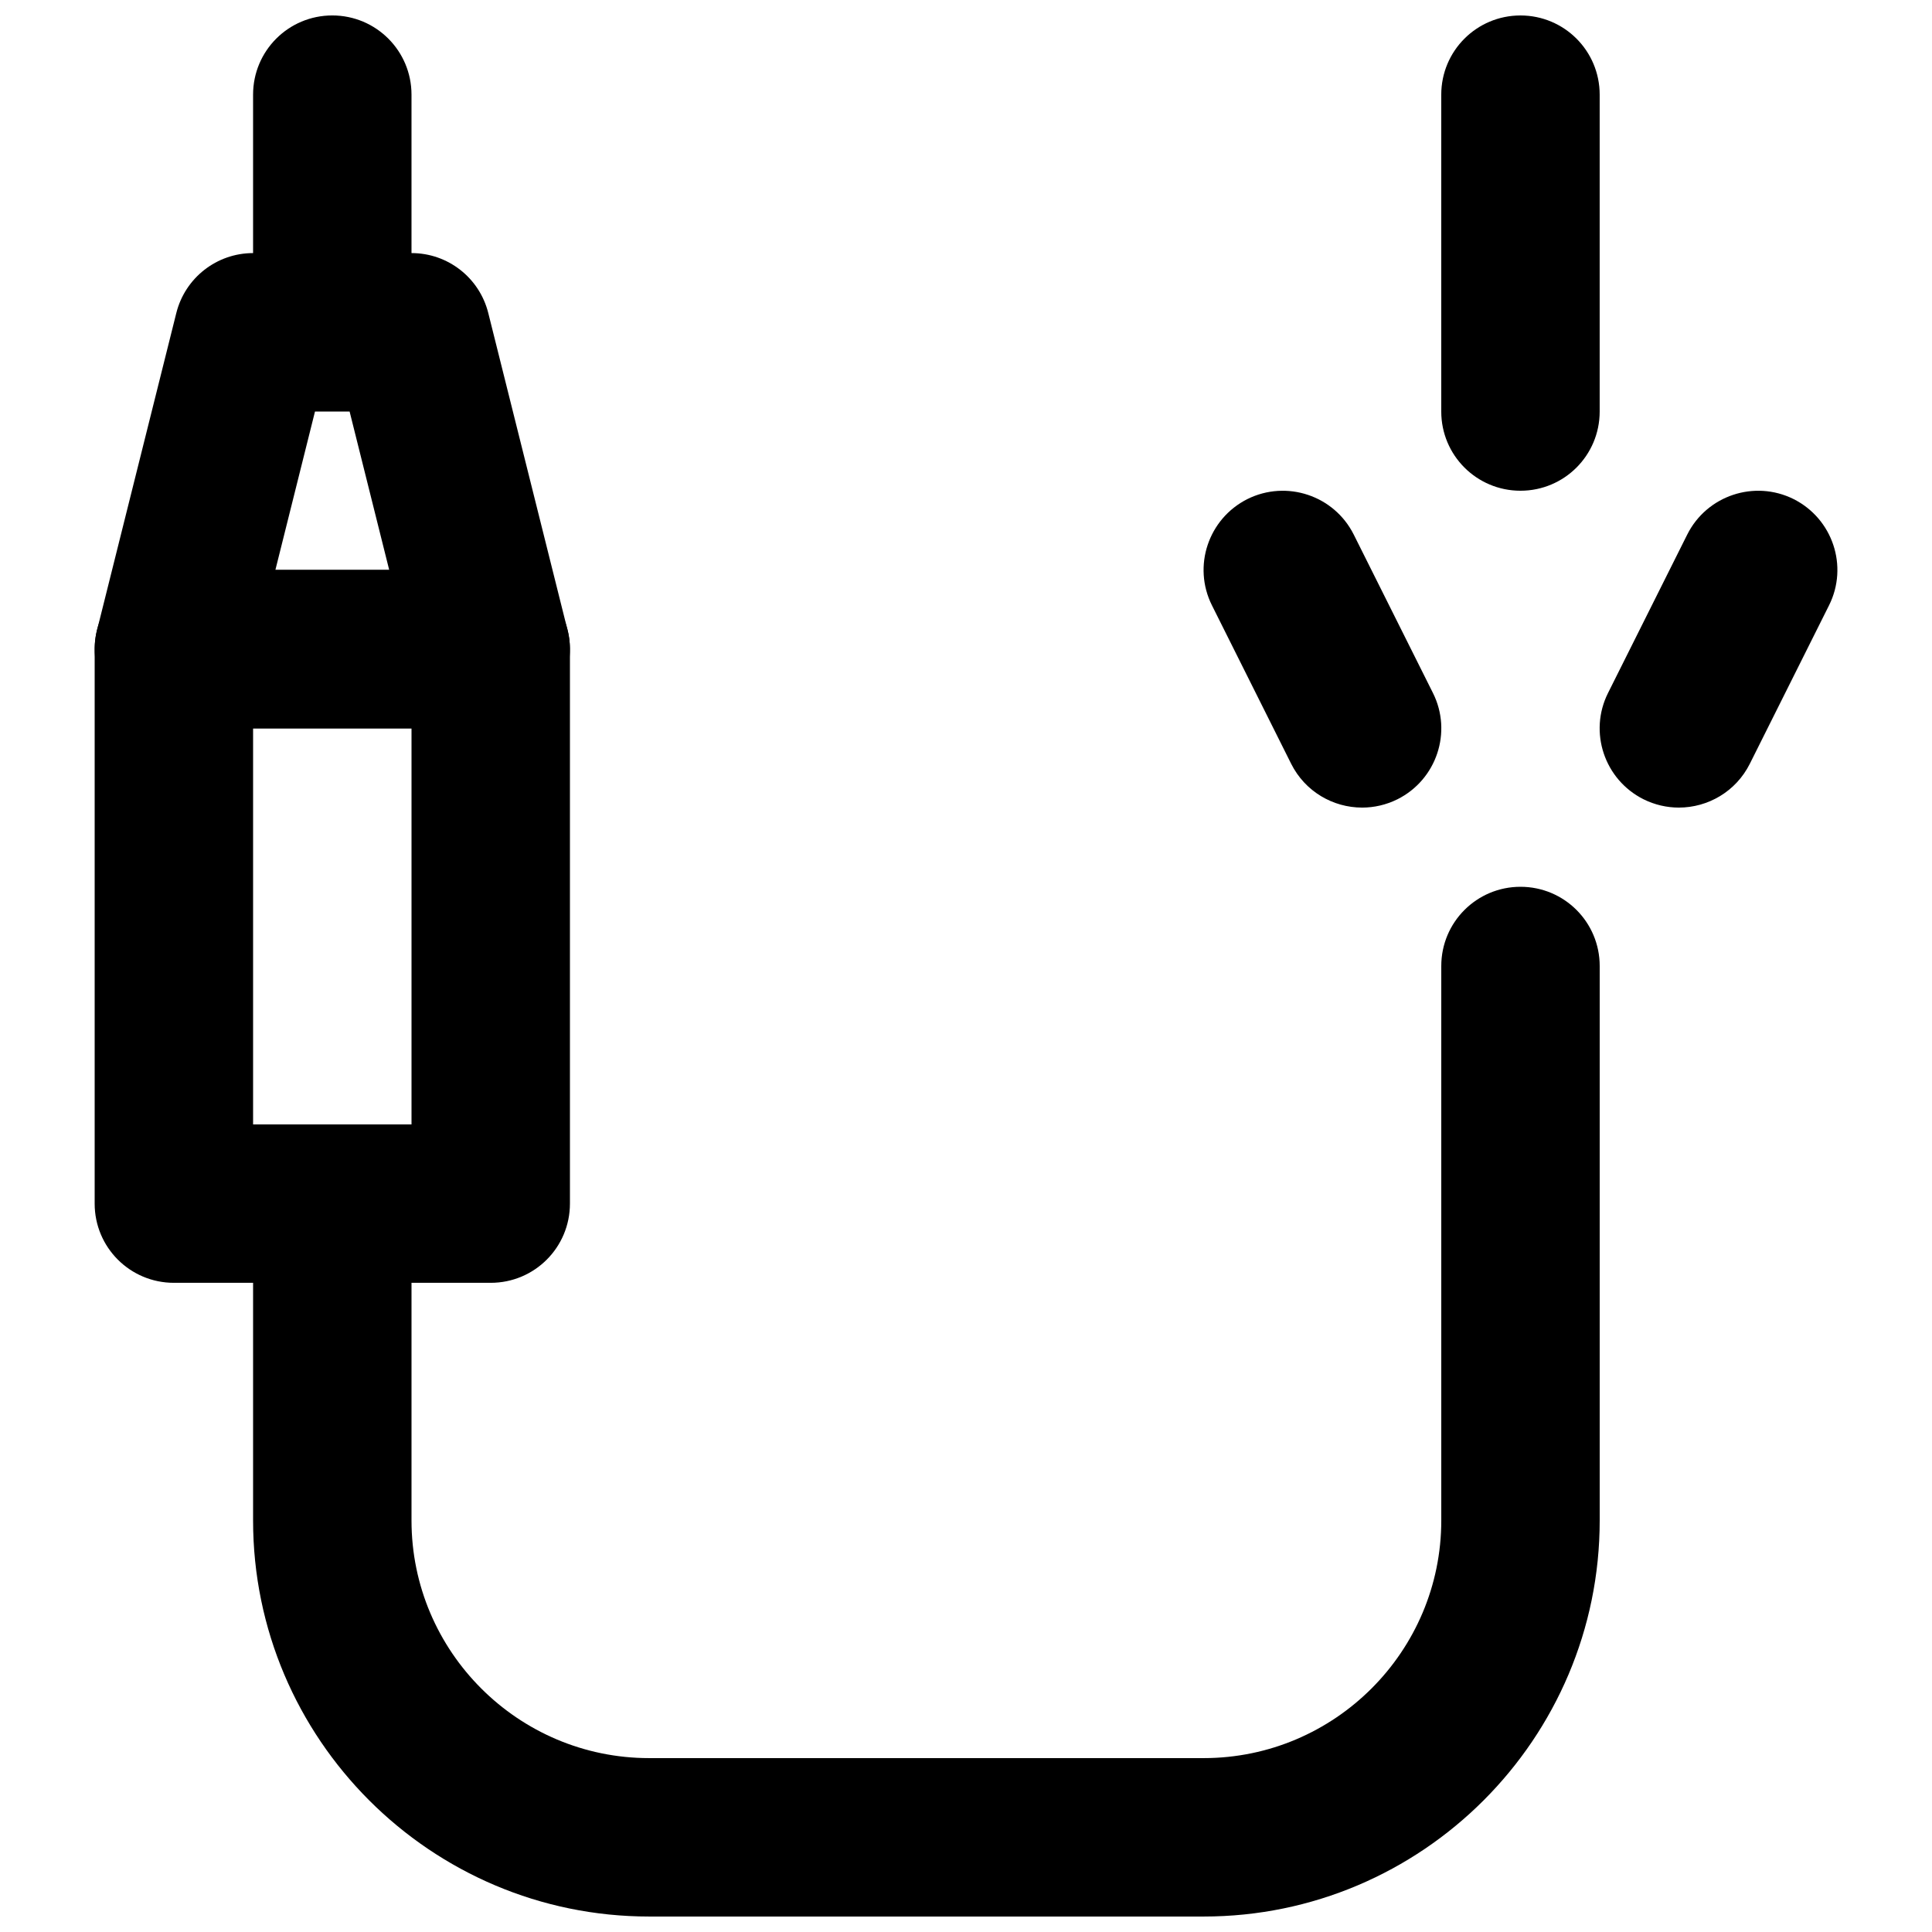
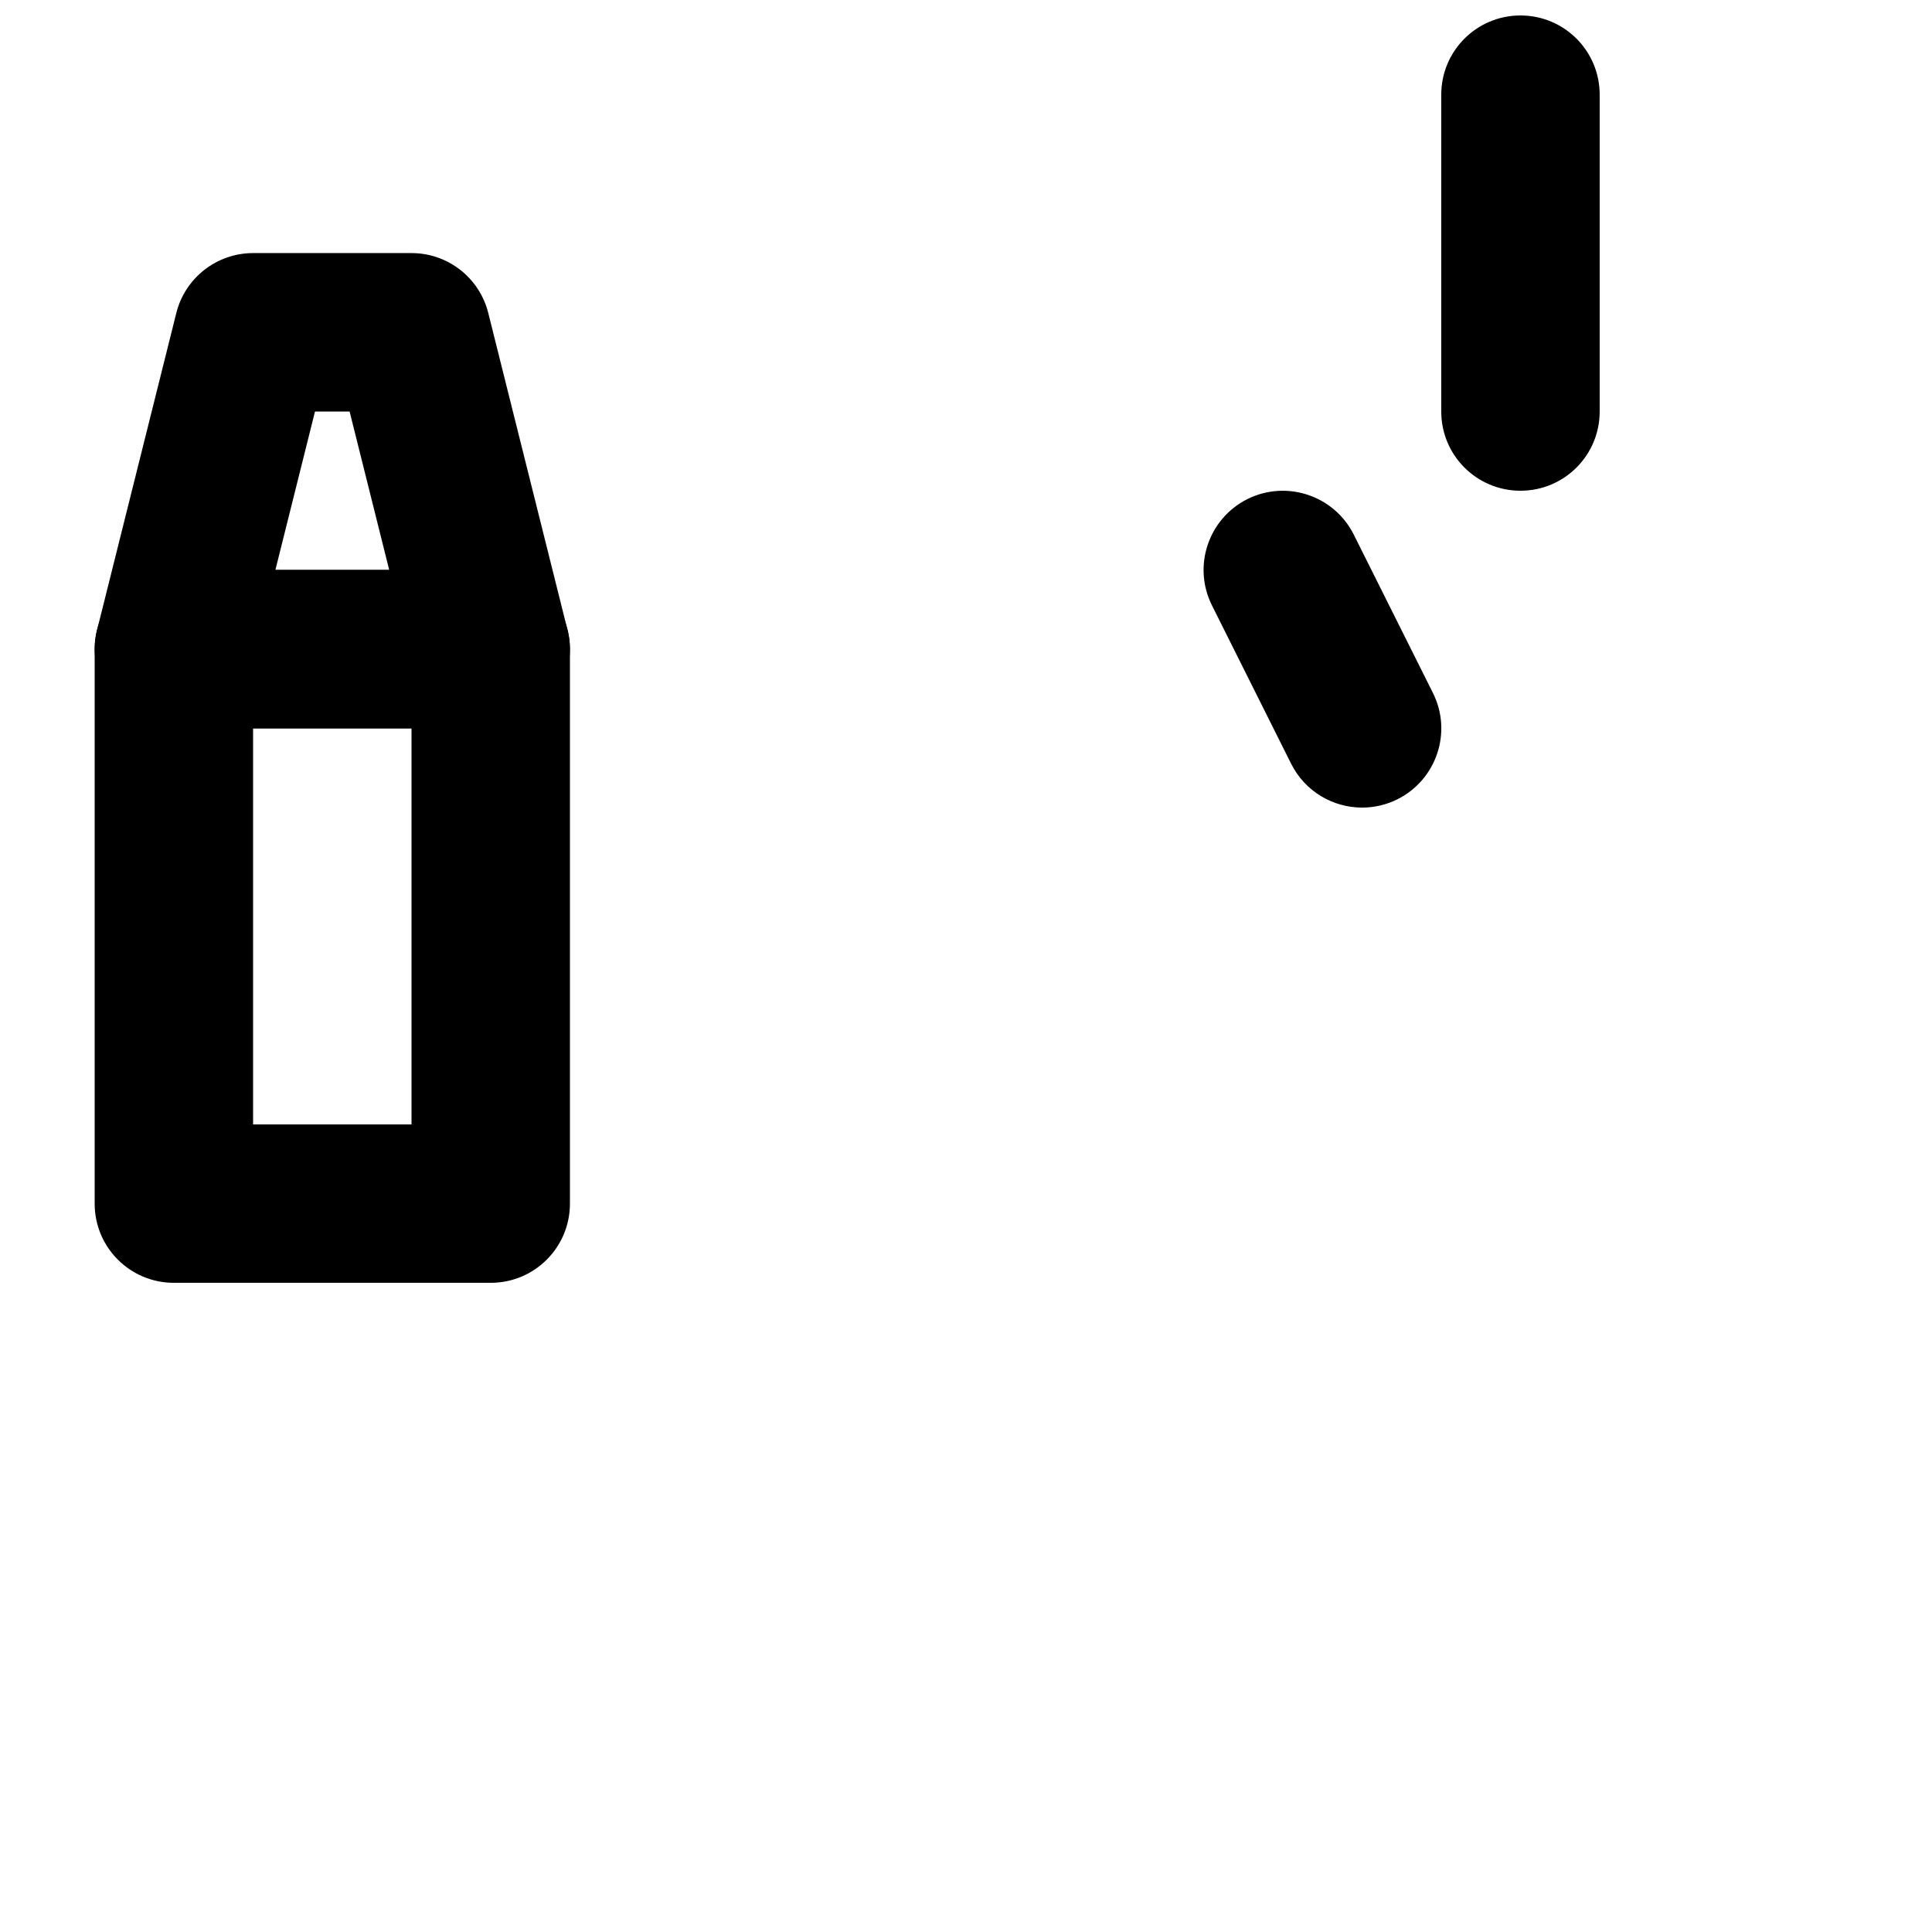
<svg xmlns="http://www.w3.org/2000/svg" width="800px" height="800px" version="1.1" viewBox="144 144 512 512">
  <defs>
    <clipPath id="c">
-       <path d="m211 148.09h43v84.906h-43z" />
+       <path d="m211 148.09h43v84.906h-43" />
    </clipPath>
    <clipPath id="b">
-       <path d="m211 379h357v272.9h-357z" />
-     </clipPath>
+       </clipPath>
    <clipPath id="a">
      <path d="m525 148.09h43v126.91h-43z" />
    </clipPath>
  </defs>
  <path d="m211.07 441.98h41.984v-104.96h-41.984zm62.977 41.98h-83.969c-11.609 0-20.992-9.383-20.992-20.988v-146.95c0-11.609 9.383-20.992 20.992-20.992h83.969c11.609 0 20.992 9.383 20.992 20.992v146.95c0 11.605-9.383 20.988-20.992 20.988z" fill-rule="evenodd" />
  <path d="m216.98 295.04h30.164l-10.496-41.984h-9.172zm57.074 41.984h-83.965c-6.469 0-12.574-2.981-16.543-8.082-3.988-5.082-5.394-11.715-3.82-17.992l20.992-83.969c2.328-9.359 10.727-15.91 20.363-15.91h41.98c9.637 0 18.012 6.551 20.344 15.91l20.992 83.969c1.594 6.277 0.168 12.91-3.801 17.992-3.988 5.102-10.098 8.082-16.543 8.082z" fill-rule="evenodd" />
  <g clip-path="url(#c)">
-     <path d="m232.06 232.06c-11.609 0-20.992-9.383-20.992-20.992v-41.984c0-11.609 9.383-20.992 20.992-20.992s20.992 9.383 20.992 20.992v41.984c0 11.609-9.383 20.992-20.992 20.992" fill-rule="evenodd" />
-   </g>
+     </g>
  <g clip-path="url(#b)">
-     <path d="m462.98 651.9h-146.95c-57.875 0-104.96-47.086-104.96-104.96v-83.965c0-11.609 9.383-20.992 20.992-20.992s20.992 9.383 20.992 20.992v83.965c0 34.723 28.254 62.977 62.977 62.977h146.95c34.719 0 62.973-28.254 62.973-62.977v-146.94c0-11.609 9.387-20.992 20.992-20.992 11.609 0 20.992 9.383 20.992 20.992v146.94c0 57.875-47.082 104.96-104.96 104.96" fill-rule="evenodd" />
-   </g>
-   <path d="m588.91 358.02c-3.148 0-6.359-0.715-9.363-2.207-10.371-5.203-14.59-17.801-9.402-28.168l20.992-41.984c5.203-10.371 17.82-14.551 28.168-9.406 10.371 5.207 14.59 17.801 9.406 28.172l-20.992 41.984c-3.695 7.367-11.105 11.609-18.809 11.609" fill-rule="evenodd" />
+     </g>
  <path d="m504.98 358.02c-7.703 0-15.113-4.242-18.809-11.609l-20.992-41.984c-5.188-10.371-0.965-22.965 9.402-28.172 10.371-5.144 22.965-0.965 28.172 9.406l20.992 41.984c5.188 10.367 0.965 22.965-9.402 28.168-3.004 1.492-6.215 2.207-9.363 2.207" fill-rule="evenodd" />
  <g clip-path="url(#a)">
    <path d="m546.94 274.05c-11.605 0-20.992-9.383-20.992-20.992v-83.969c0-11.609 9.387-20.992 20.992-20.992 11.609 0 20.992 9.383 20.992 20.992v83.969c0 11.609-9.383 20.992-20.992 20.992" fill-rule="evenodd" />
  </g>
</svg>